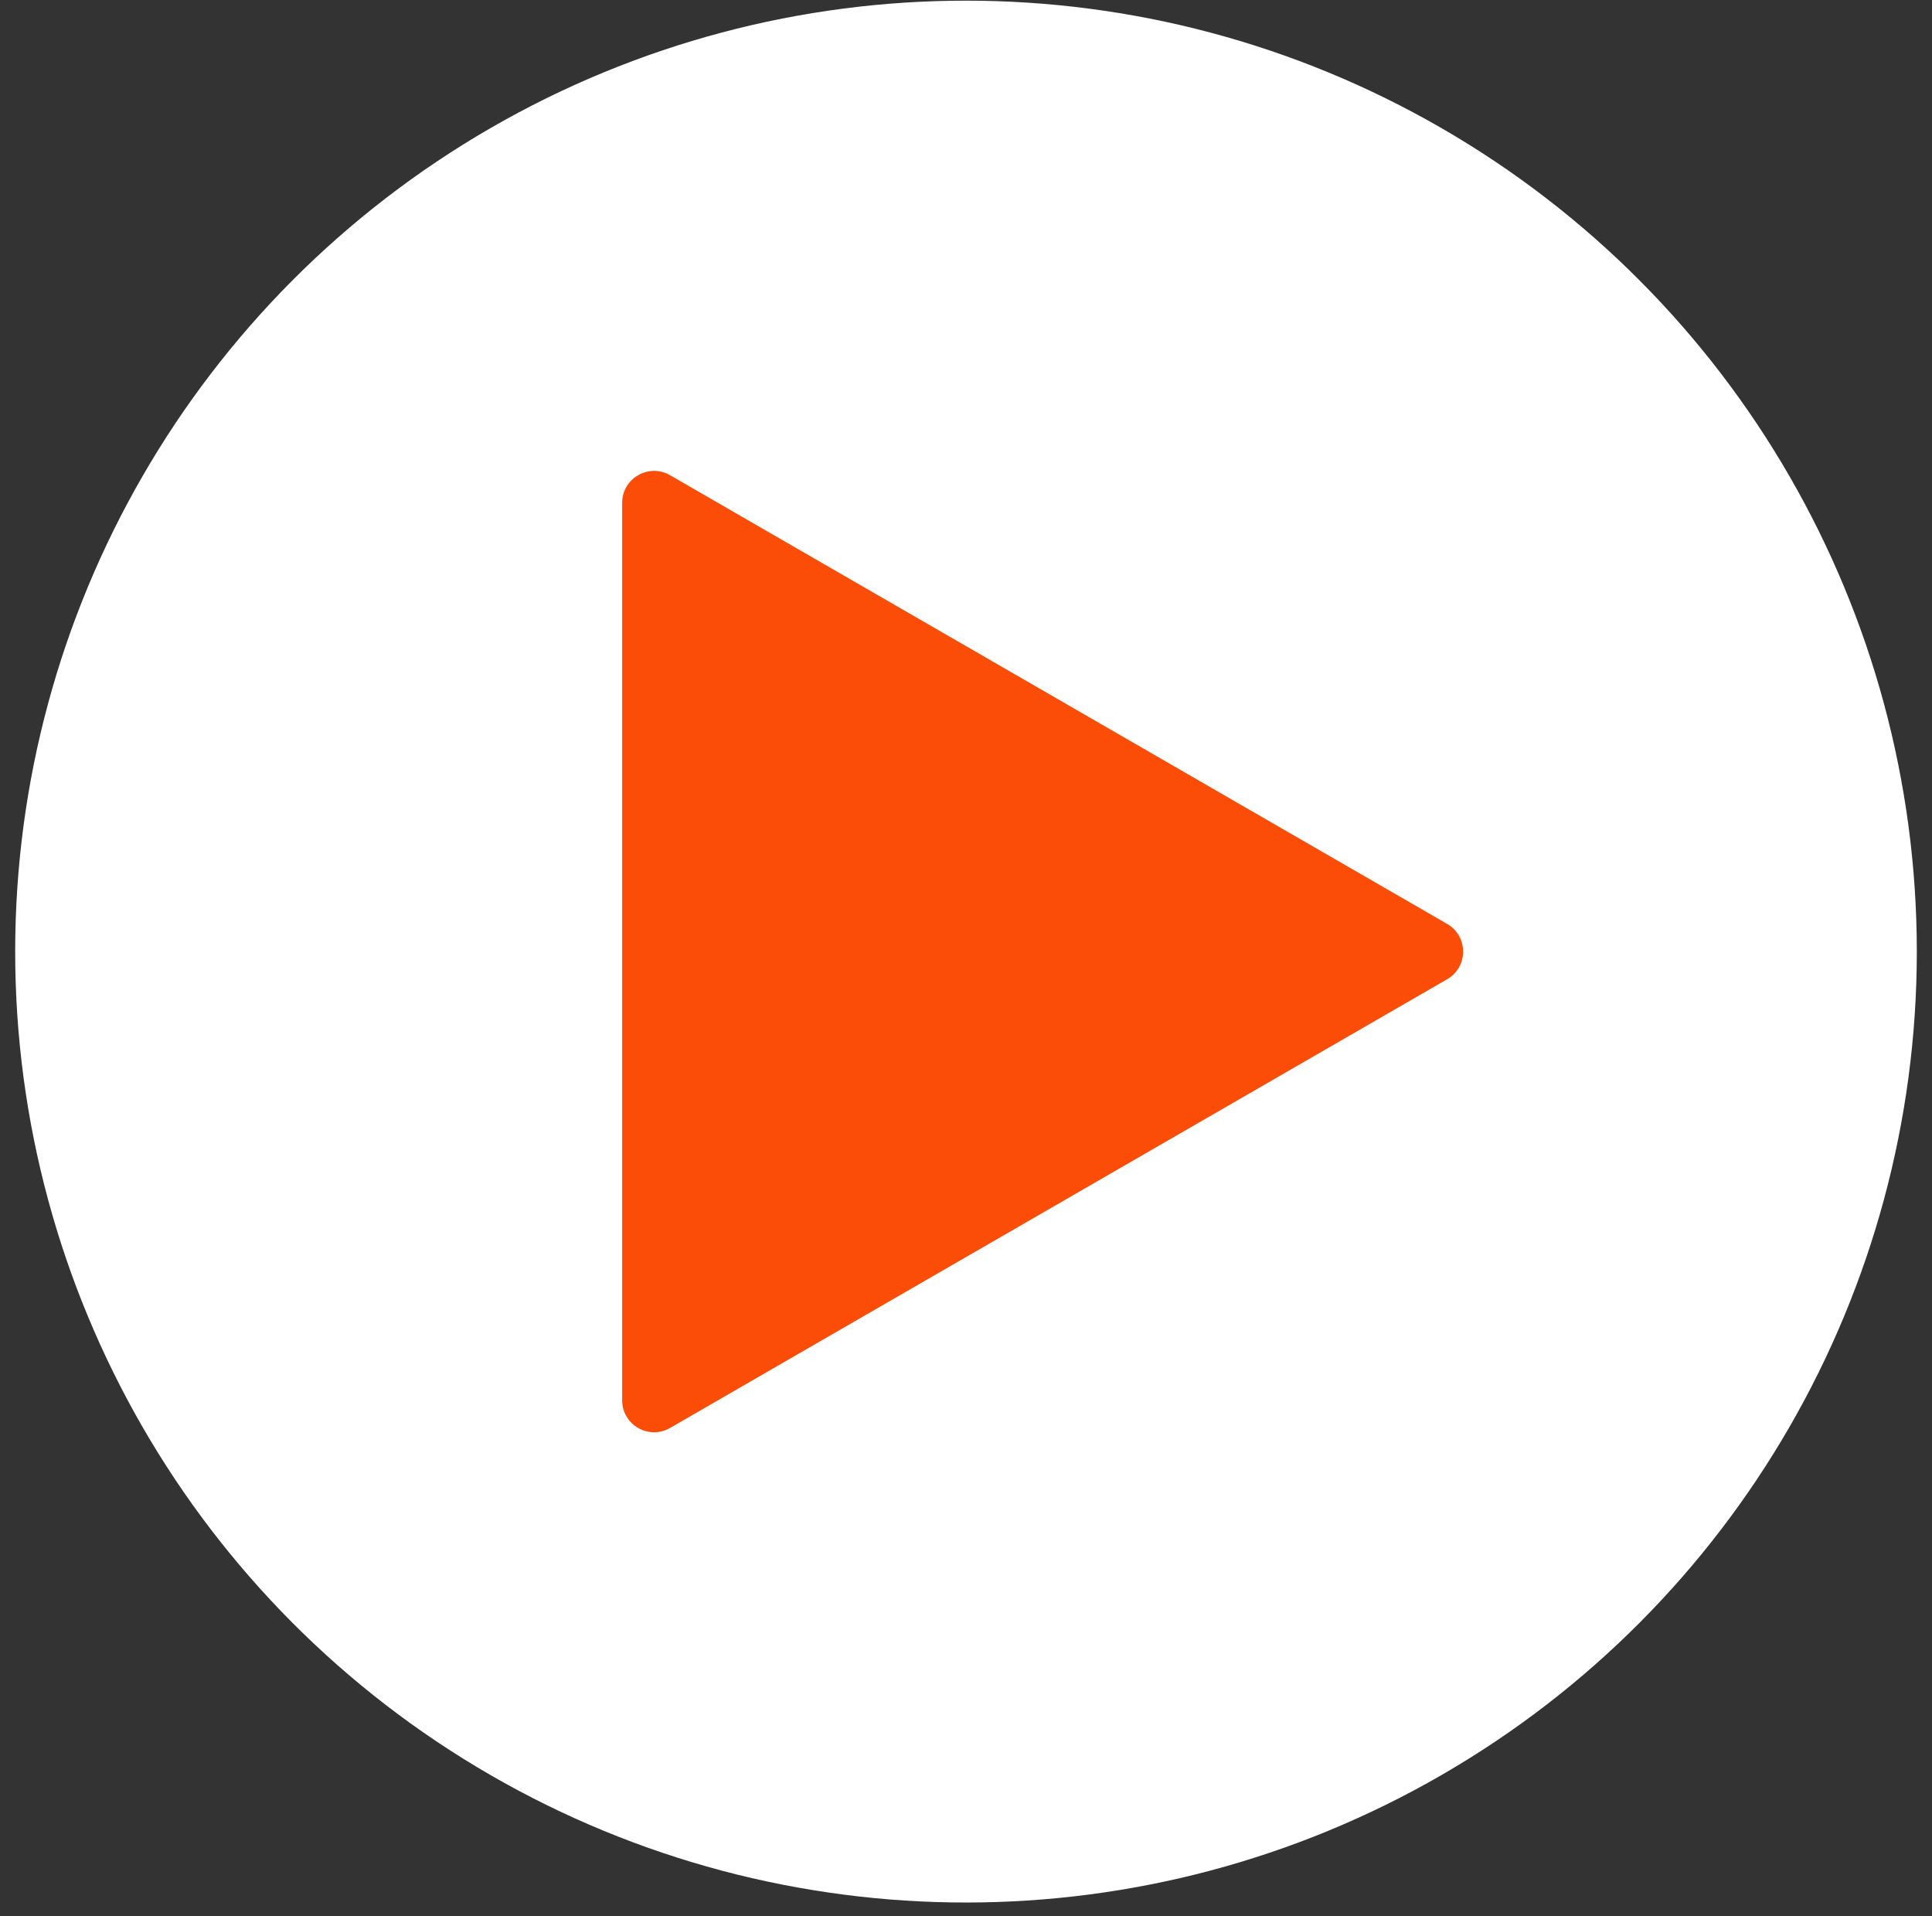
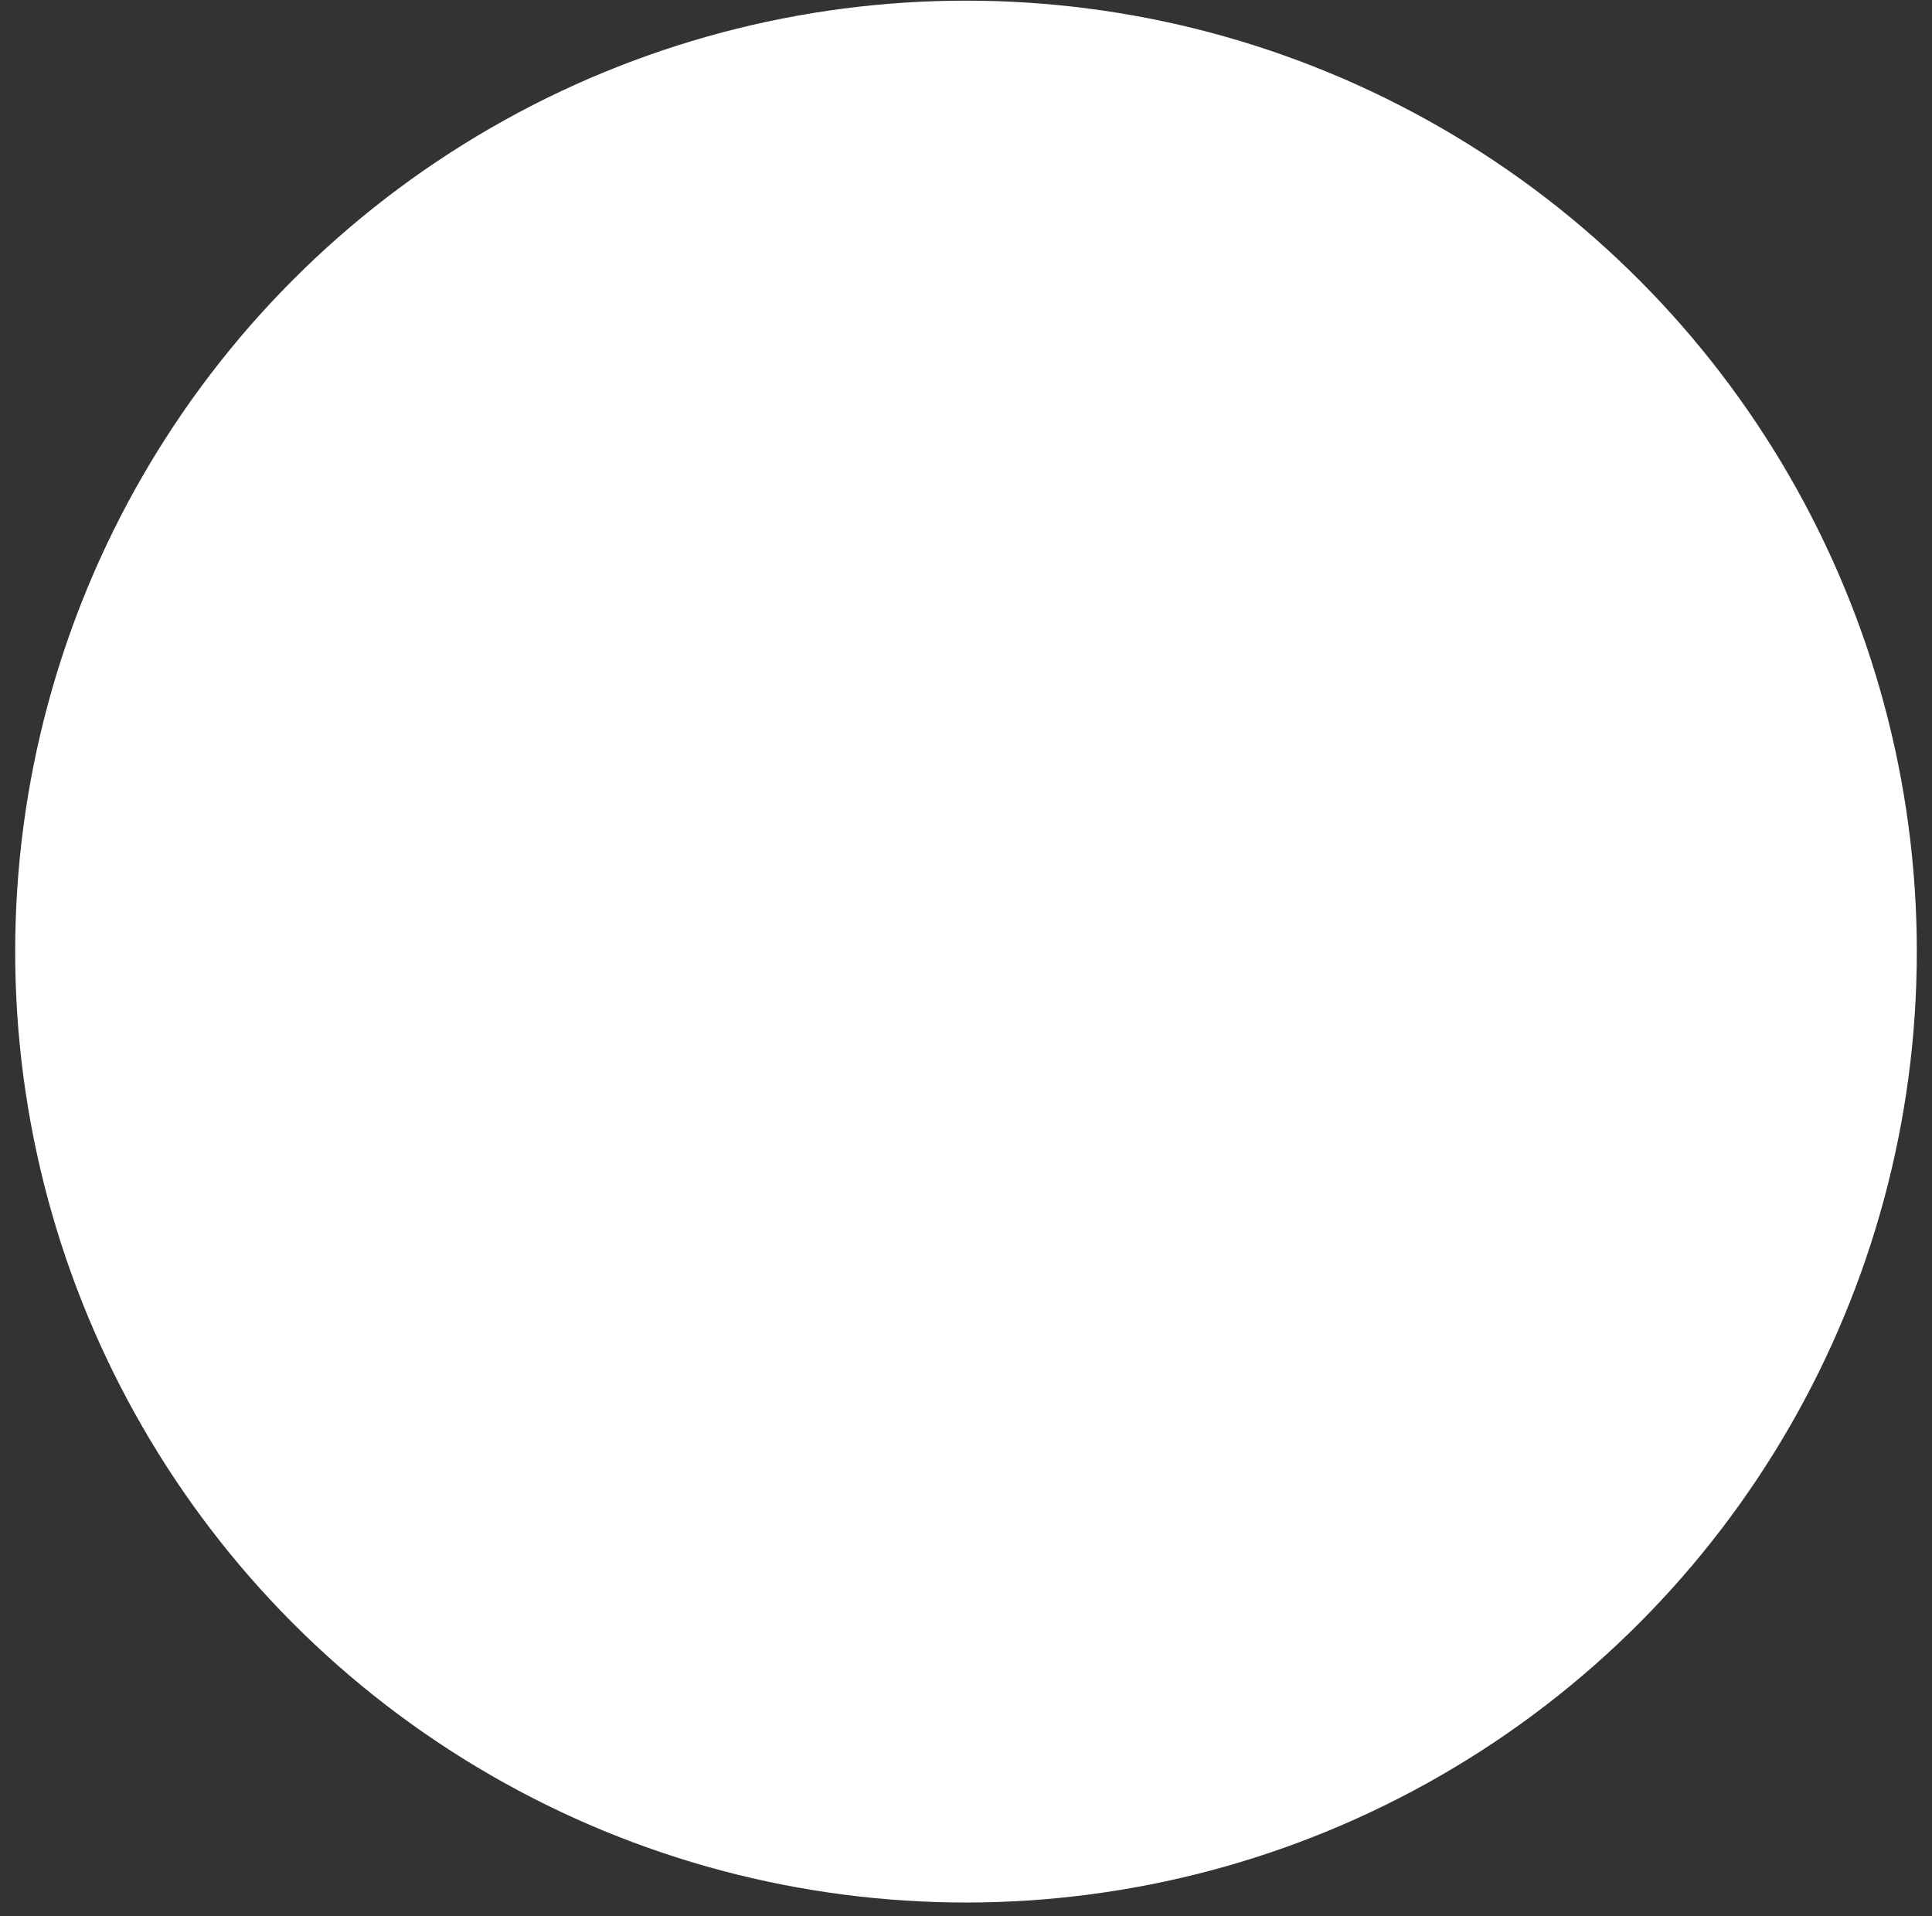
<svg xmlns="http://www.w3.org/2000/svg" width="121" height="120" viewBox="0 0 121 120" fill="none">
  <rect x="0" y="0" width="121" height="120" fill="#333333" stroke="none" />
  <circle cx="60.5" cy="59.59" r="59.549" fill="white" />
-   <path d="M90.634 61.322C91.967 60.552 91.967 58.628 90.634 57.858L41.965 29.759C40.632 28.989 38.965 29.952 38.965 31.491L38.965 87.689C38.965 89.229 40.632 90.191 41.965 89.421L90.634 61.322Z" fill="#FB4D08" />
</svg>